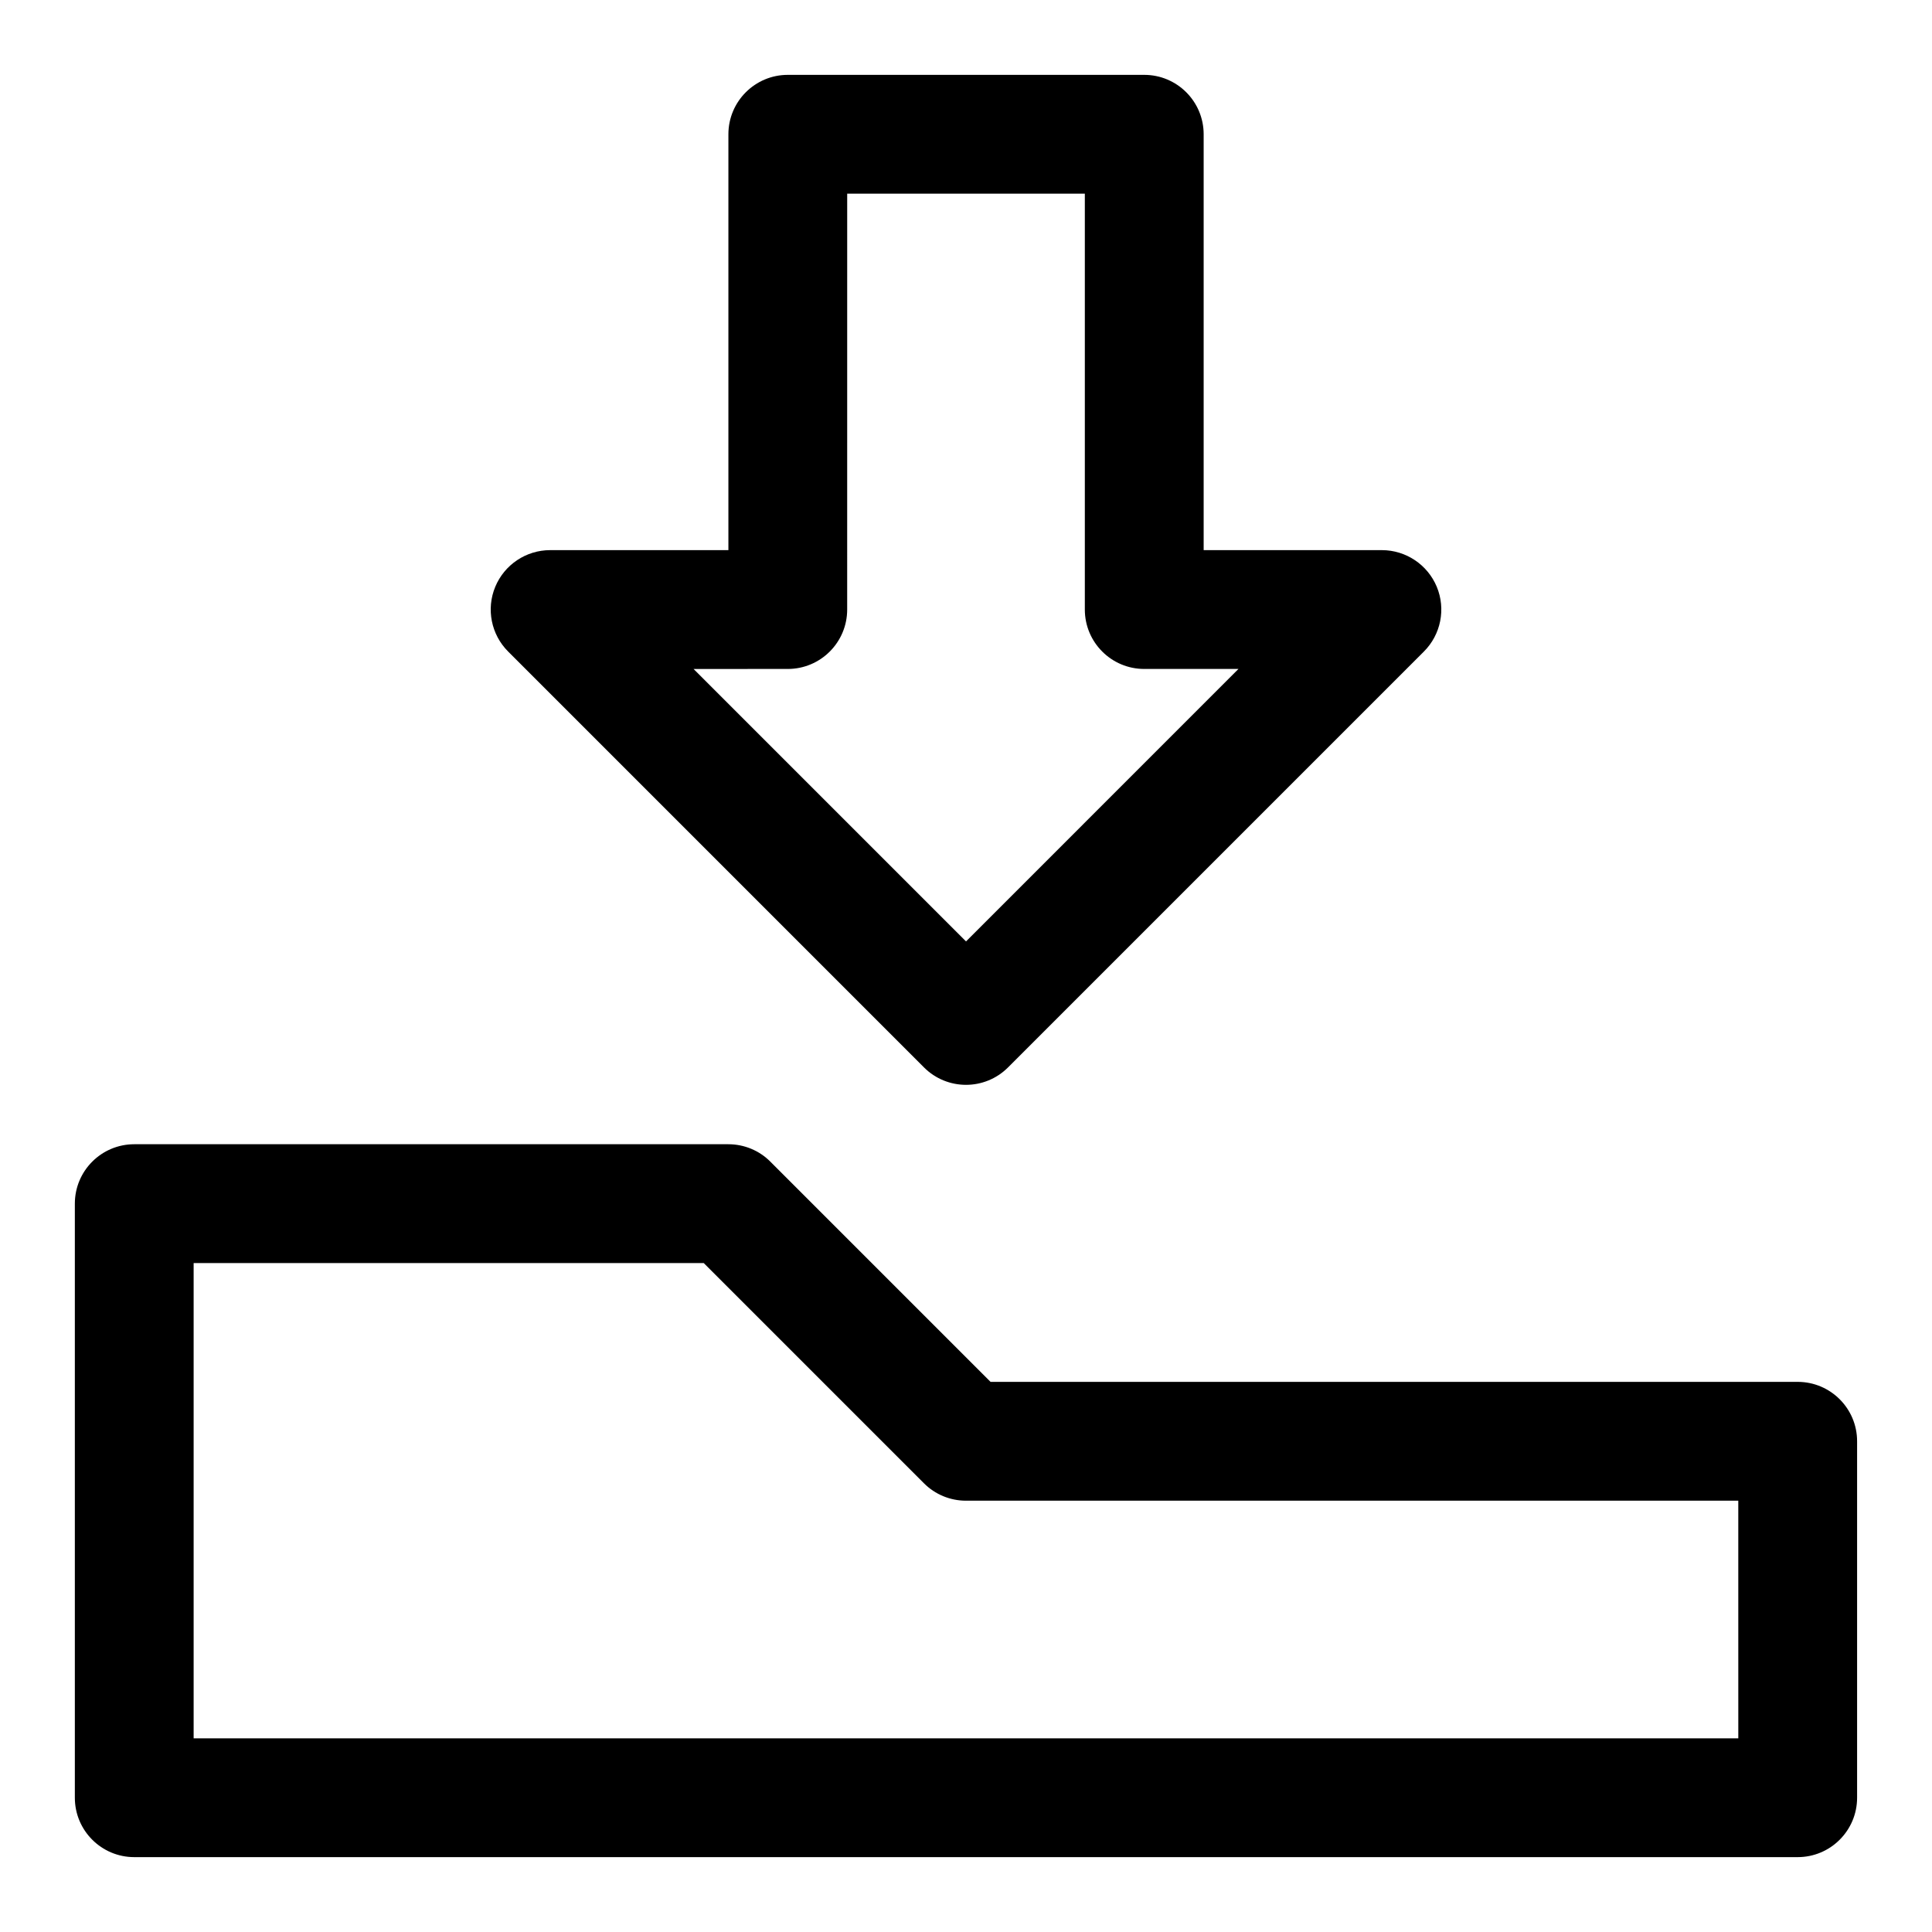
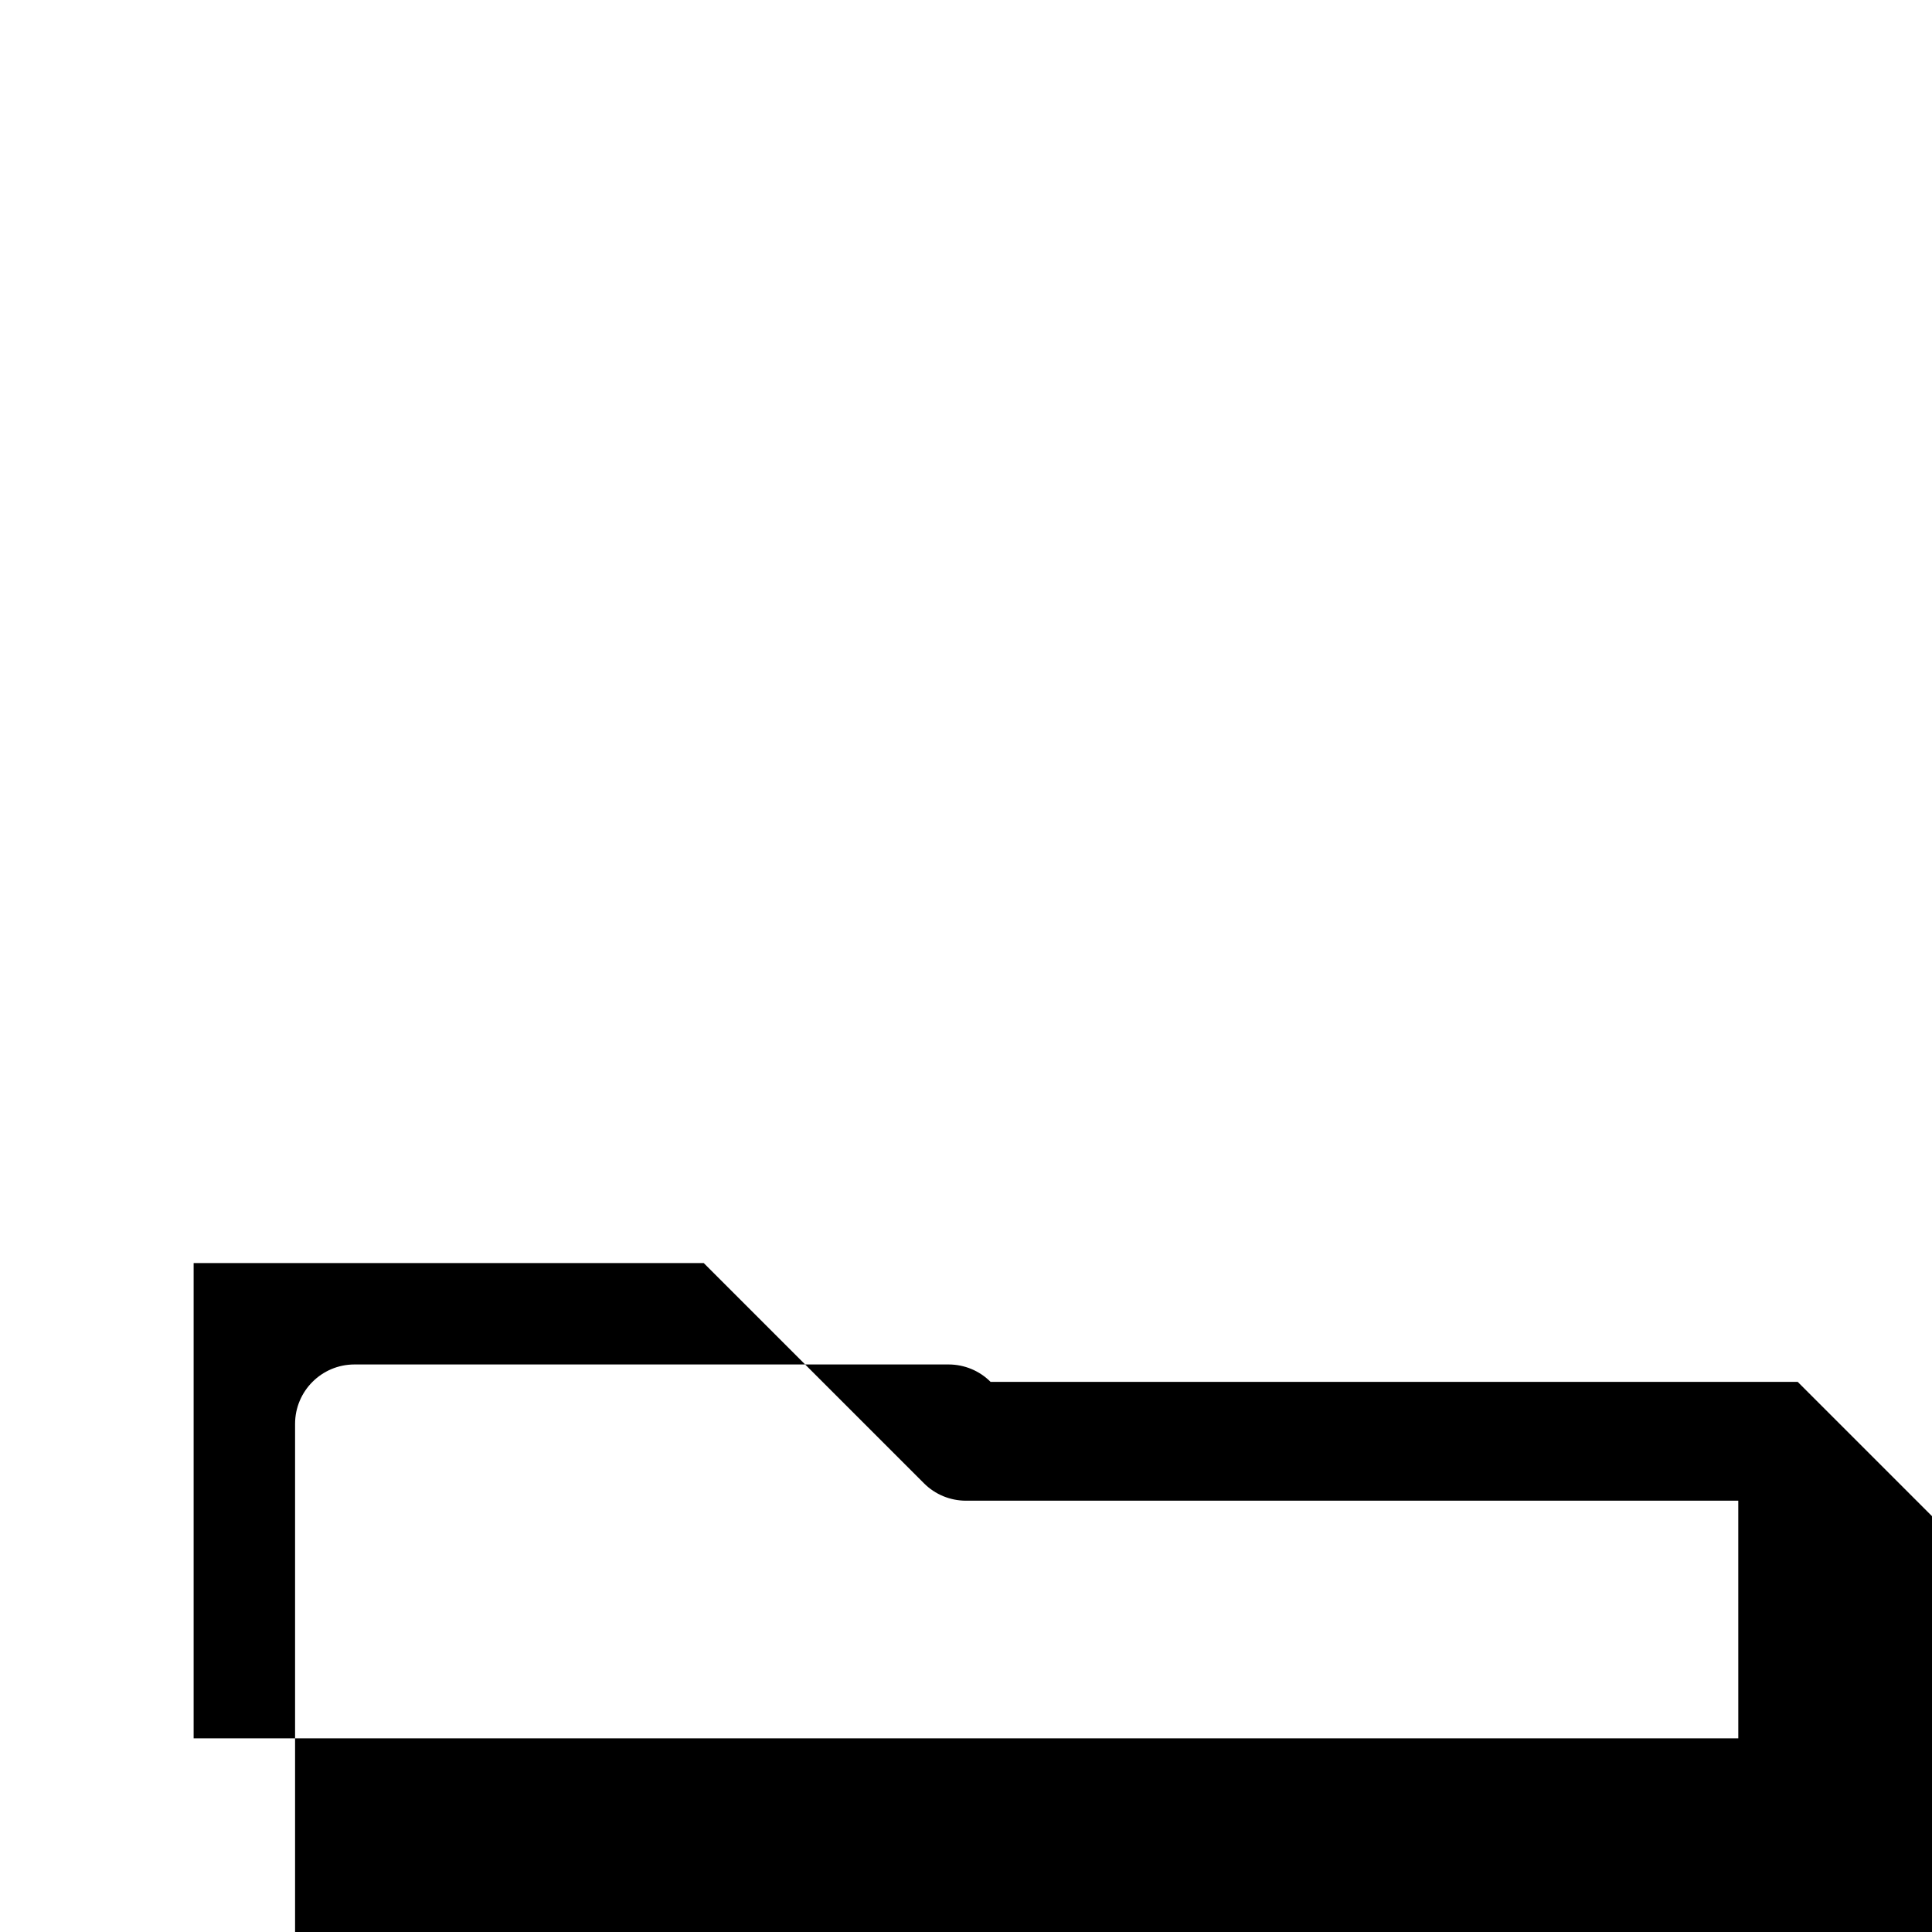
<svg xmlns="http://www.w3.org/2000/svg" fill="#000000" width="800px" height="800px" version="1.1" viewBox="144 144 512 512">
  <g>
-     <path d="m620.41 510.21h-213.9l-58.363-58.363c-2.941-2.961-6.957-4.613-11.129-4.613h-157.44c-8.691 0-15.742 7.055-15.742 15.742v157.44c0 8.691 7.055 15.742 15.742 15.742h440.83c8.691 0 15.742-7.055 15.742-15.742v-94.465c0.004-8.688-7.051-15.742-15.742-15.742zm-15.742 94.465h-409.35v-125.95h135.18l58.363 58.363c2.945 2.961 6.961 4.613 11.133 4.613h204.67z" />
-     <path d="m388.87 426.88c3.07 3.07 7.102 4.613 11.133 4.613s8.062-1.543 11.133-4.613l110.21-110.21c4.504-4.504 5.856-11.273 3.418-17.16-2.445-5.875-8.191-9.719-14.551-9.719h-47.23v-110.21c0-8.691-7.055-15.742-15.742-15.742h-94.465c-8.691 0-15.742 7.055-15.742 15.742v110.21h-47.238c-6.359 0-12.105 3.844-14.547 9.715-2.441 5.887-1.086 12.66 3.418 17.16zm-36.102-105.6c8.691 0 15.742-7.055 15.742-15.742l0.004-110.21h62.977v110.21c0 8.691 7.055 15.742 15.742 15.742h24.969l-72.199 72.207-72.203-72.203z" />
+     <path d="m620.41 510.21h-213.9c-2.941-2.961-6.957-4.613-11.129-4.613h-157.44c-8.691 0-15.742 7.055-15.742 15.742v157.44c0 8.691 7.055 15.742 15.742 15.742h440.83c8.691 0 15.742-7.055 15.742-15.742v-94.465c0.004-8.688-7.051-15.742-15.742-15.742zm-15.742 94.465h-409.35v-125.95h135.18l58.363 58.363c2.945 2.961 6.961 4.613 11.133 4.613h204.67z" />
  </g>
</svg>